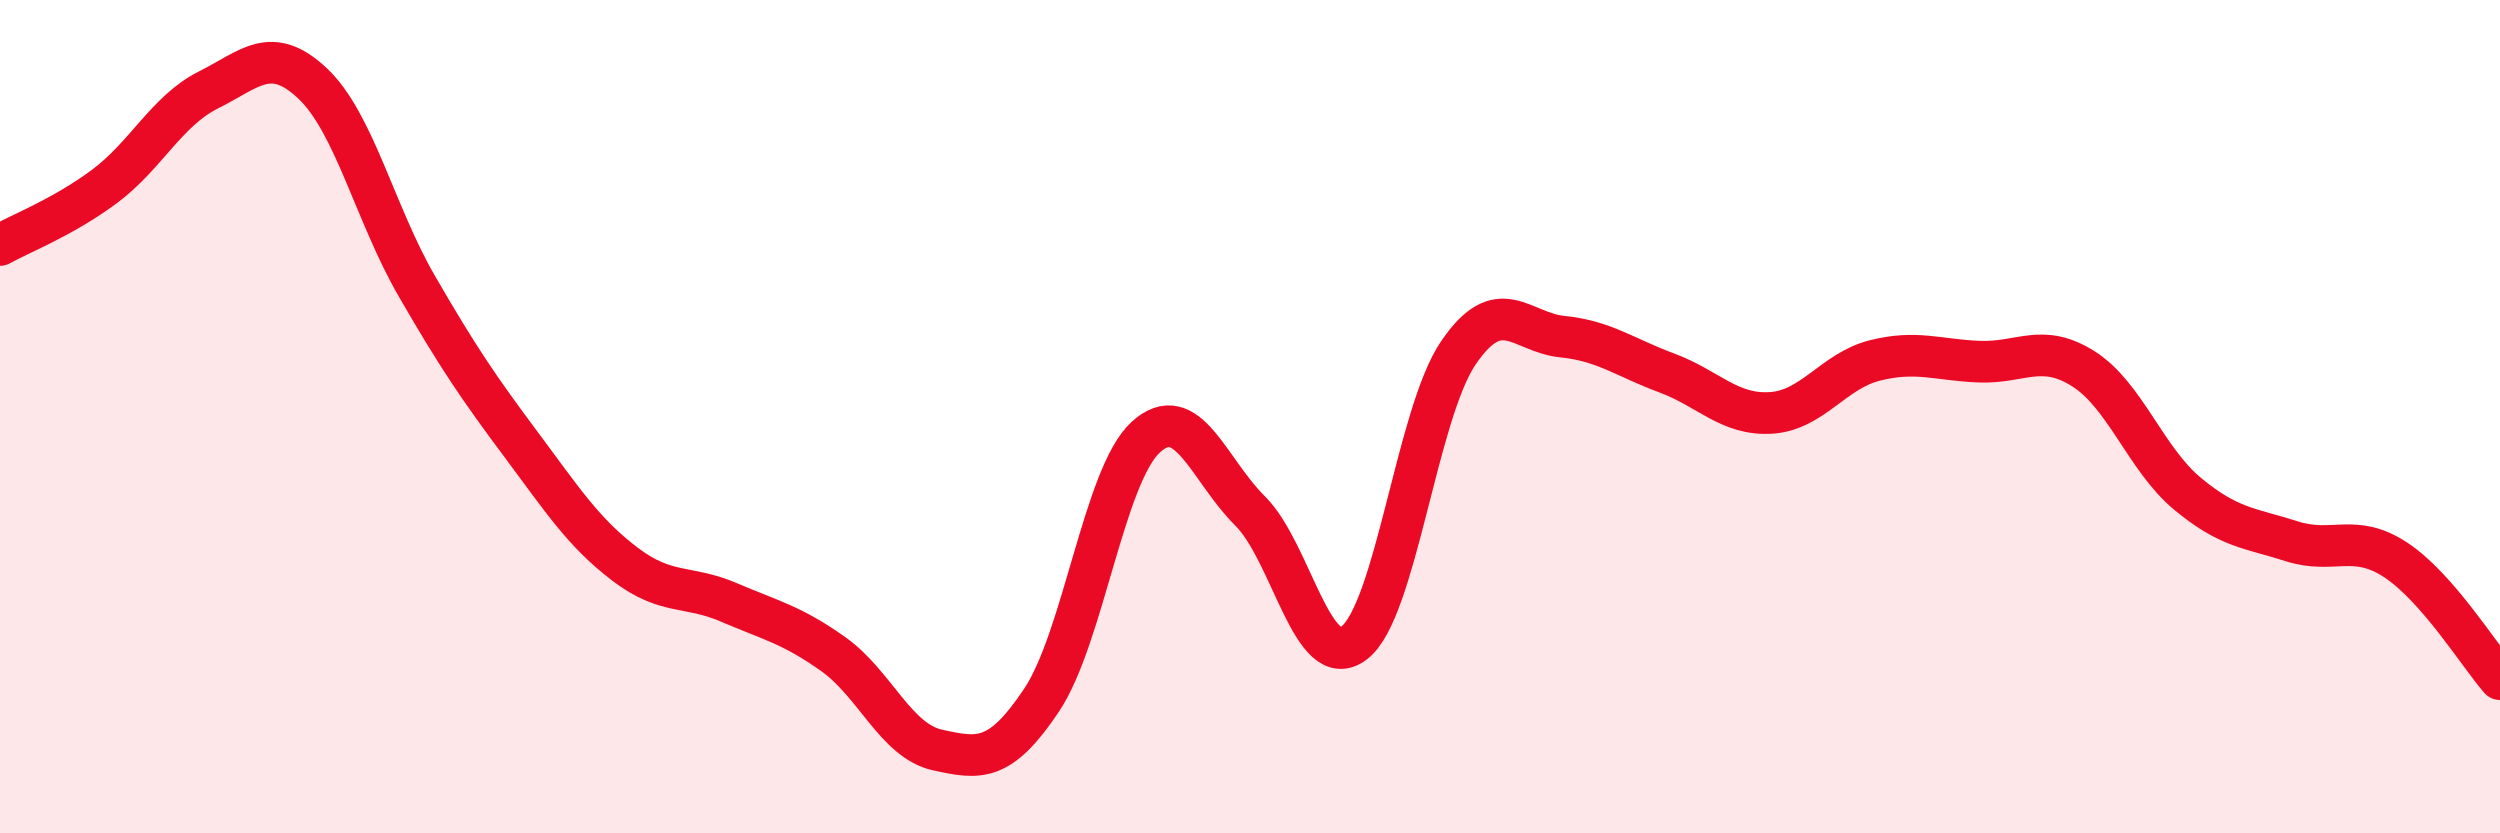
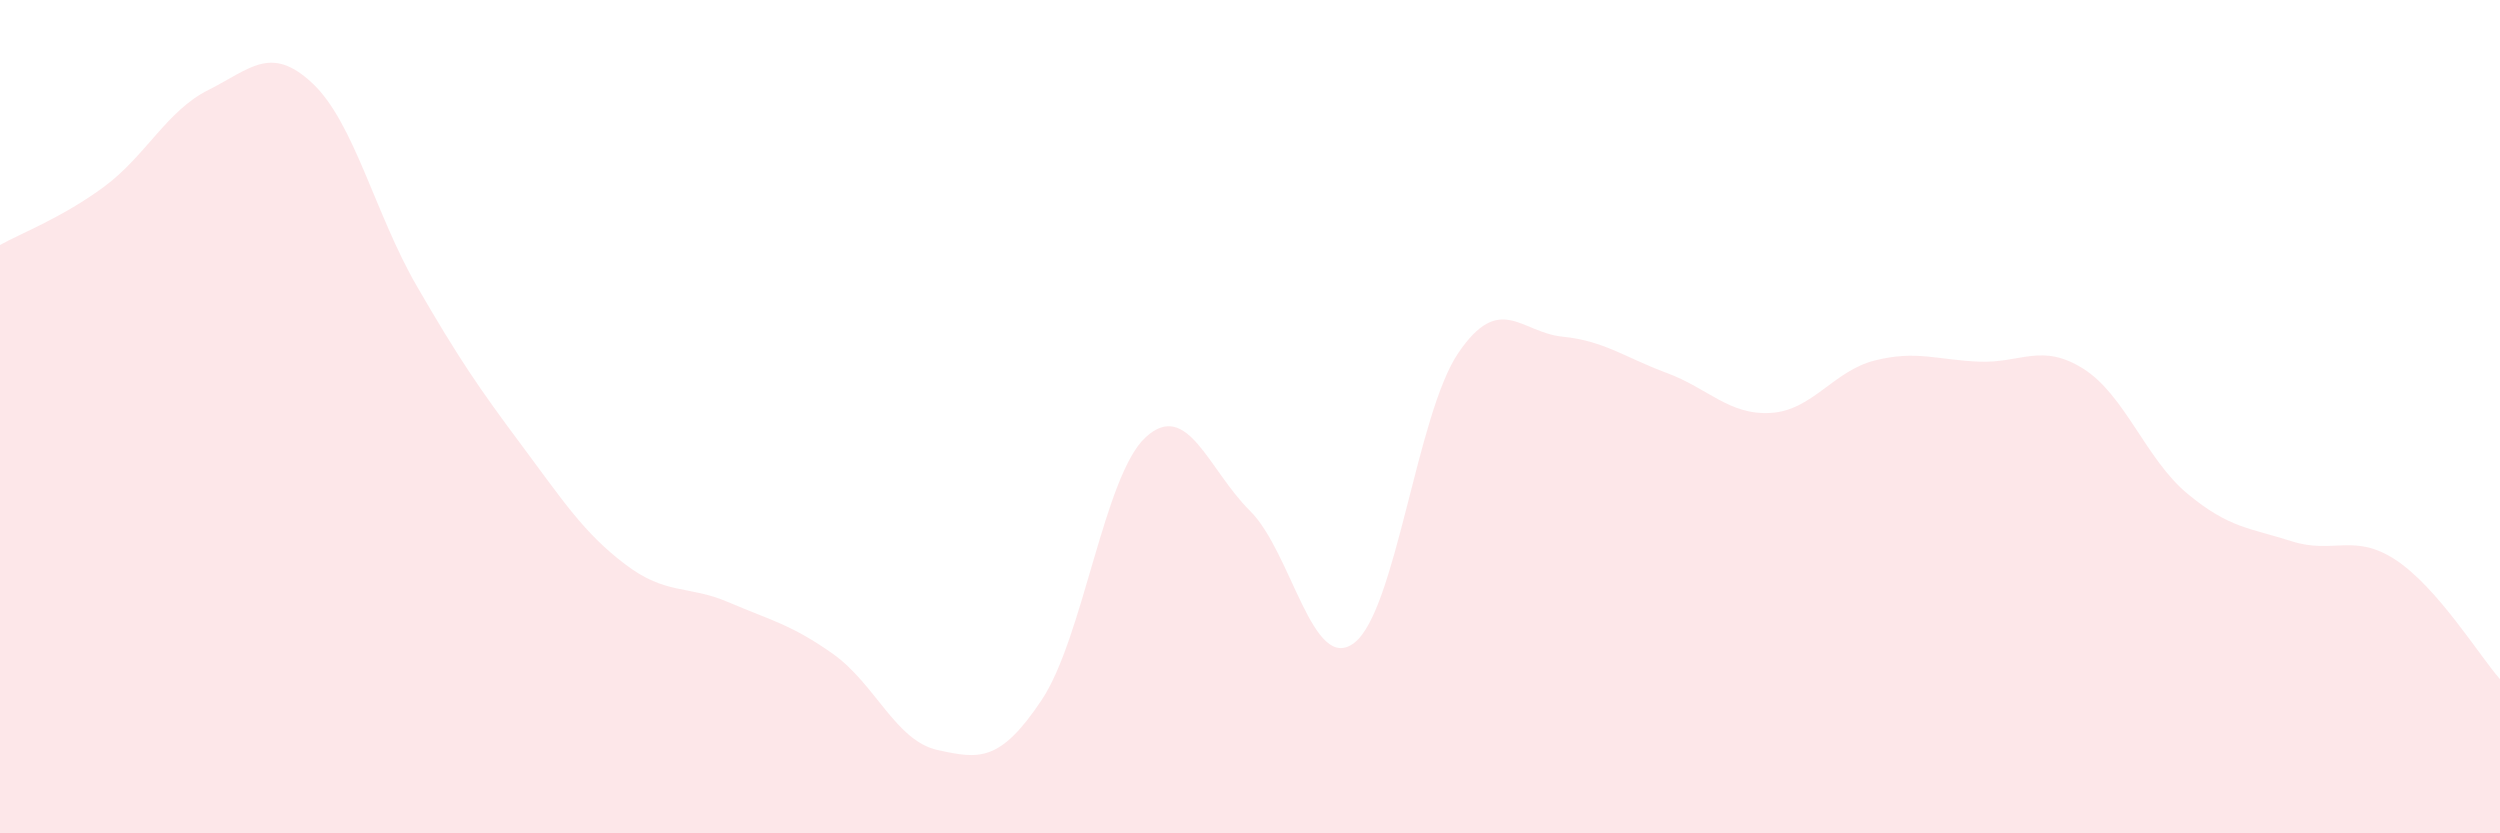
<svg xmlns="http://www.w3.org/2000/svg" width="60" height="20" viewBox="0 0 60 20">
  <path d="M 0,5.88 C 0.5,5.6 1.5,5.22 2.5,4.48 C 3.5,3.74 4,2.66 5,2.16 C 6,1.66 6.5,1.06 7.5,2 C 8.5,2.94 9,5.13 10,6.86 C 11,8.59 11.5,9.32 12.5,10.66 C 13.5,12 14,12.78 15,13.54 C 16,14.3 16.5,14.03 17.5,14.46 C 18.5,14.89 19,14.99 20,15.7 C 21,16.41 21.5,17.78 22.5,18 C 23.5,18.22 24,18.3 25,16.8 C 26,15.3 26.5,11.4 27.5,10.49 C 28.5,9.58 29,11.27 30,12.26 C 31,13.25 31.5,16.19 32.5,15.43 C 33.5,14.67 34,9.94 35,8.47 C 36,7 36.5,7.98 37.5,8.08 C 38.5,8.18 39,8.58 40,8.95 C 41,9.32 41.5,9.97 42.5,9.91 C 43.5,9.85 44,8.9 45,8.65 C 46,8.4 46.5,8.64 47.5,8.68 C 48.5,8.72 49,8.22 50,8.85 C 51,9.48 51.5,11.02 52.5,11.85 C 53.5,12.68 54,12.67 55,12.99 C 56,13.31 56.5,12.78 57.5,13.44 C 58.5,14.1 59.5,15.73 60,16.3L60 20L0 20Z" fill="#EB0A25" opacity="0.1" stroke-linecap="round" stroke-linejoin="round" />
-   <path d="M 0,5.88 C 0.5,5.6 1.5,5.22 2.5,4.48 C 3.5,3.74 4,2.66 5,2.16 C 6,1.66 6.5,1.06 7.5,2 C 8.5,2.94 9,5.13 10,6.86 C 11,8.59 11.5,9.32 12.5,10.66 C 13.5,12 14,12.78 15,13.54 C 16,14.3 16.5,14.03 17.5,14.46 C 18.5,14.89 19,14.99 20,15.7 C 21,16.41 21.5,17.78 22.5,18 C 23.5,18.22 24,18.3 25,16.8 C 26,15.3 26.5,11.4 27.5,10.49 C 28.5,9.58 29,11.27 30,12.26 C 31,13.25 31.5,16.19 32.5,15.43 C 33.5,14.67 34,9.94 35,8.47 C 36,7 36.5,7.98 37.5,8.08 C 38.5,8.18 39,8.58 40,8.95 C 41,9.32 41.5,9.97 42.5,9.91 C 43.5,9.85 44,8.9 45,8.65 C 46,8.4 46.5,8.64 47.5,8.68 C 48.5,8.72 49,8.22 50,8.85 C 51,9.48 51.5,11.02 52.5,11.85 C 53.5,12.68 54,12.67 55,12.99 C 56,13.31 56.5,12.78 57.5,13.44 C 58.5,14.1 59.5,15.73 60,16.3" stroke="#EB0A25" stroke-width="1" fill="none" stroke-linecap="round" stroke-linejoin="round" />
</svg>